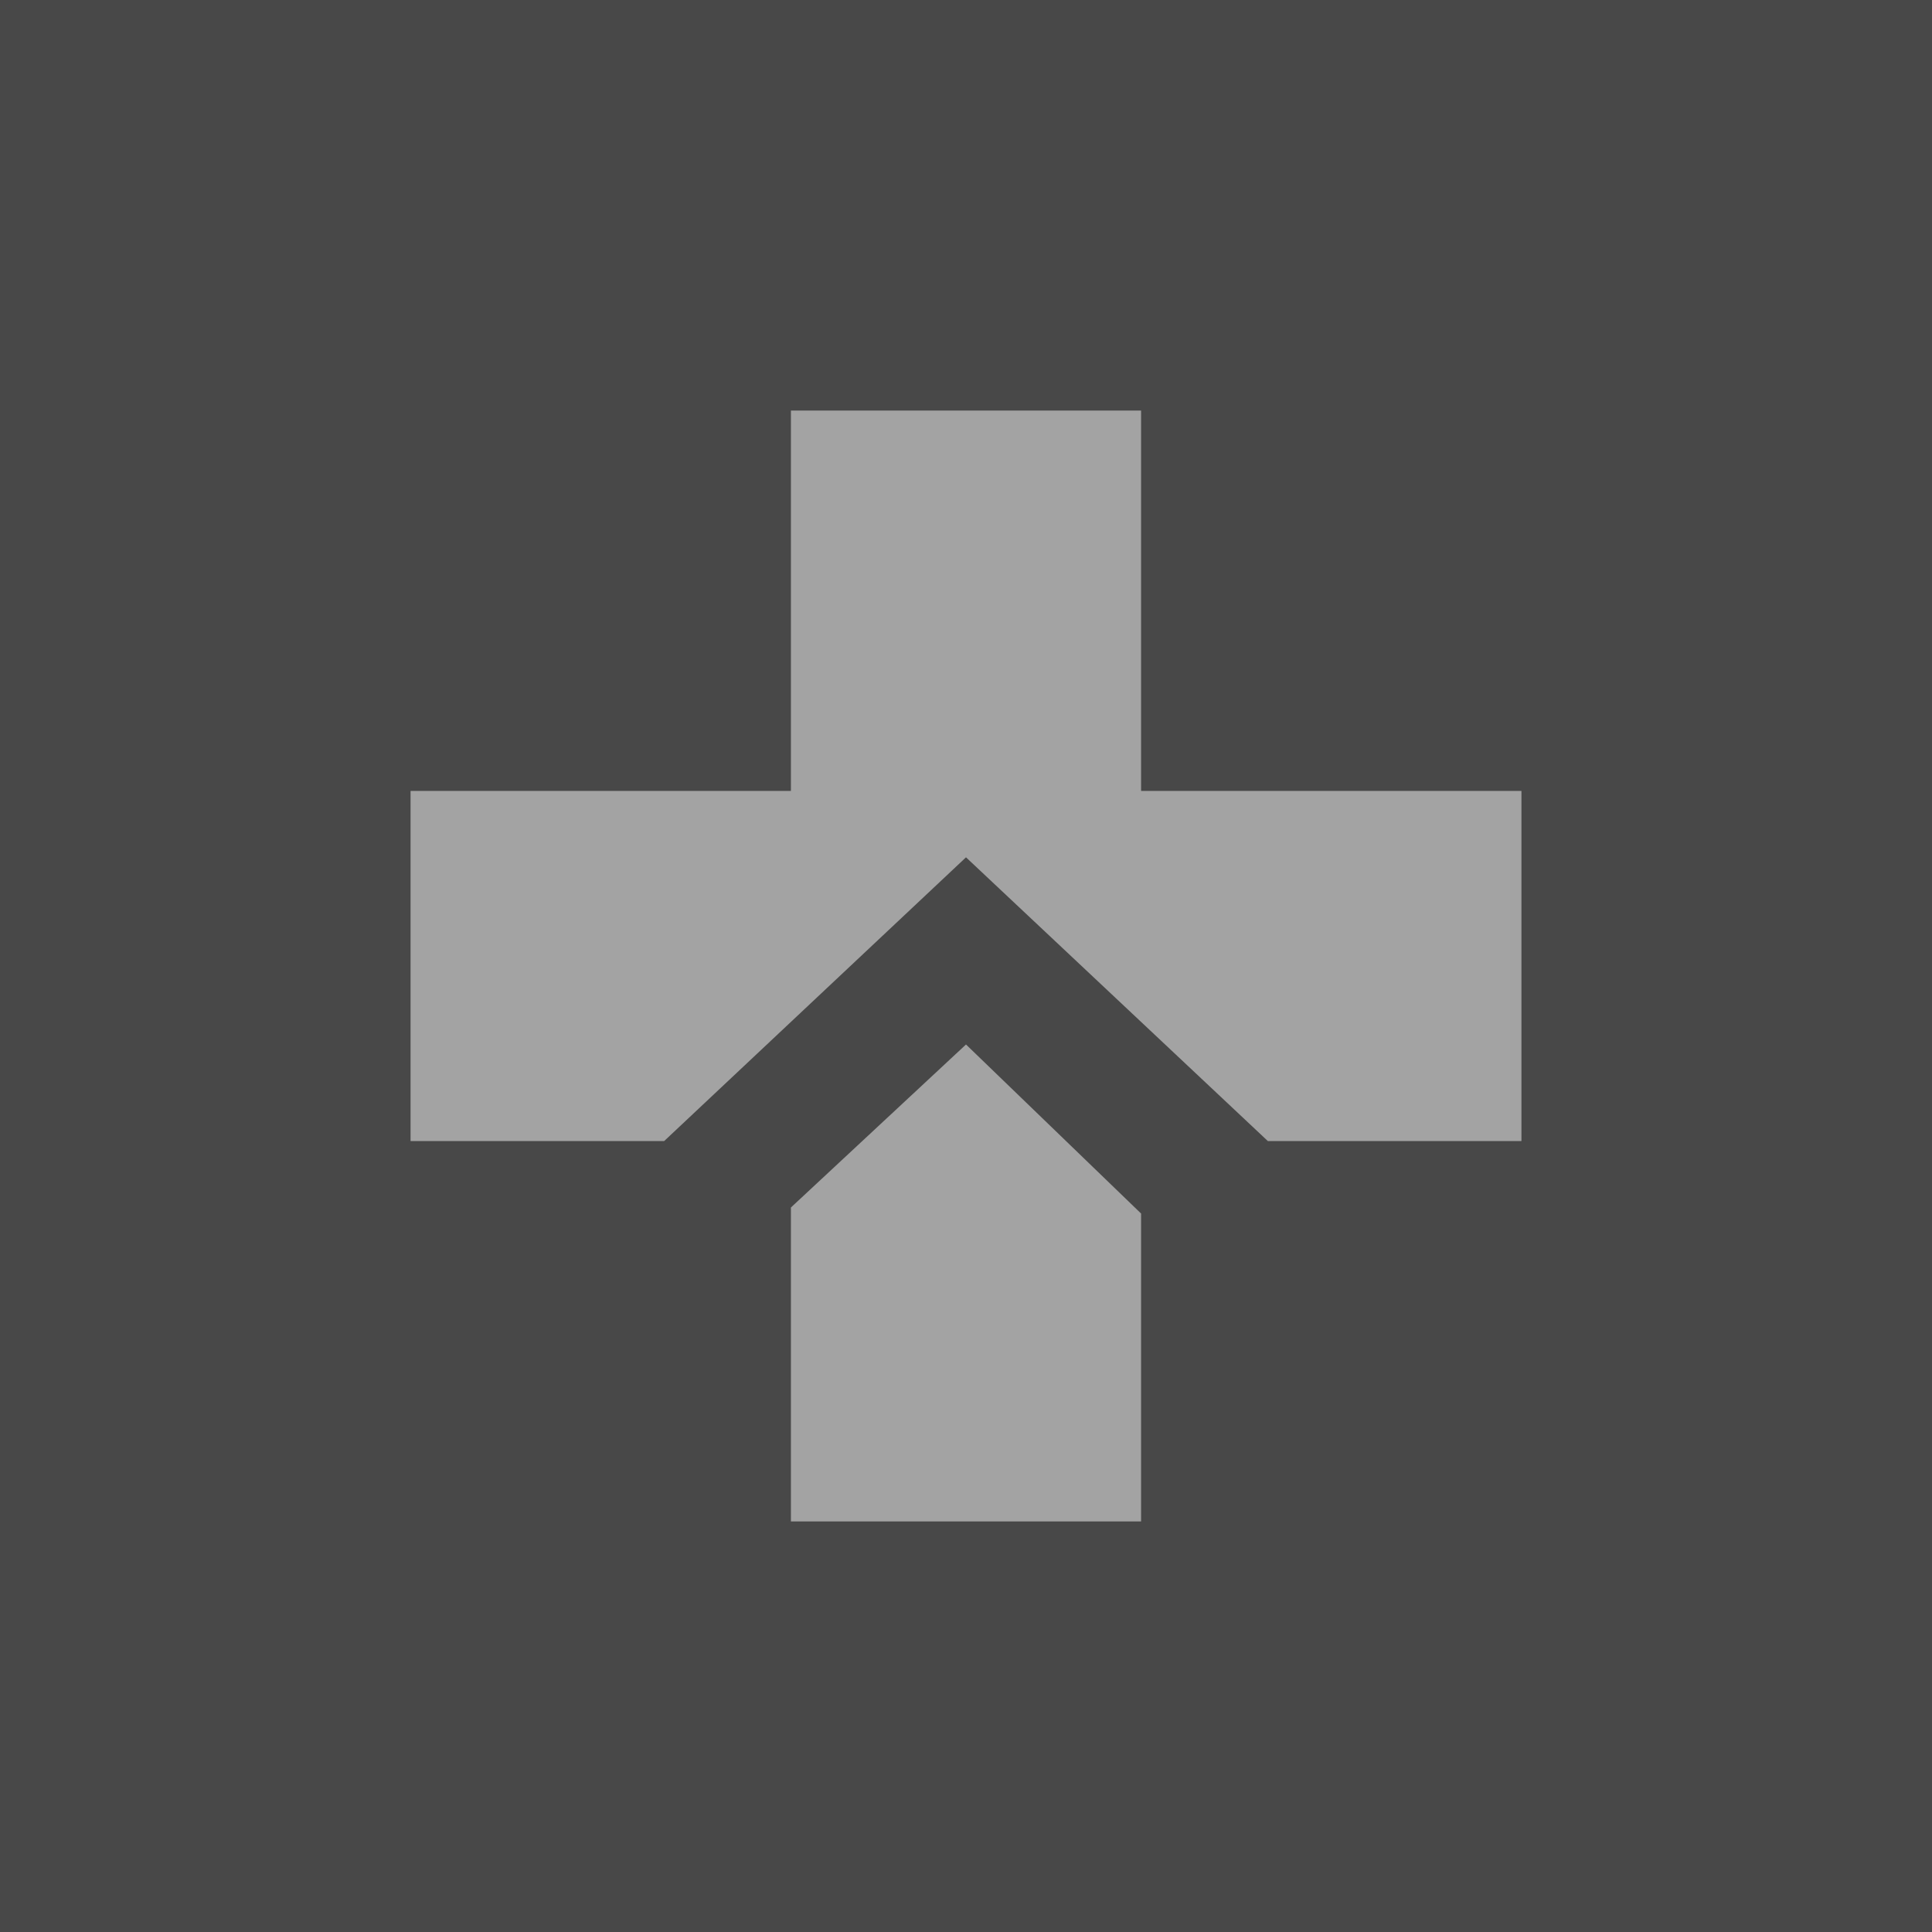
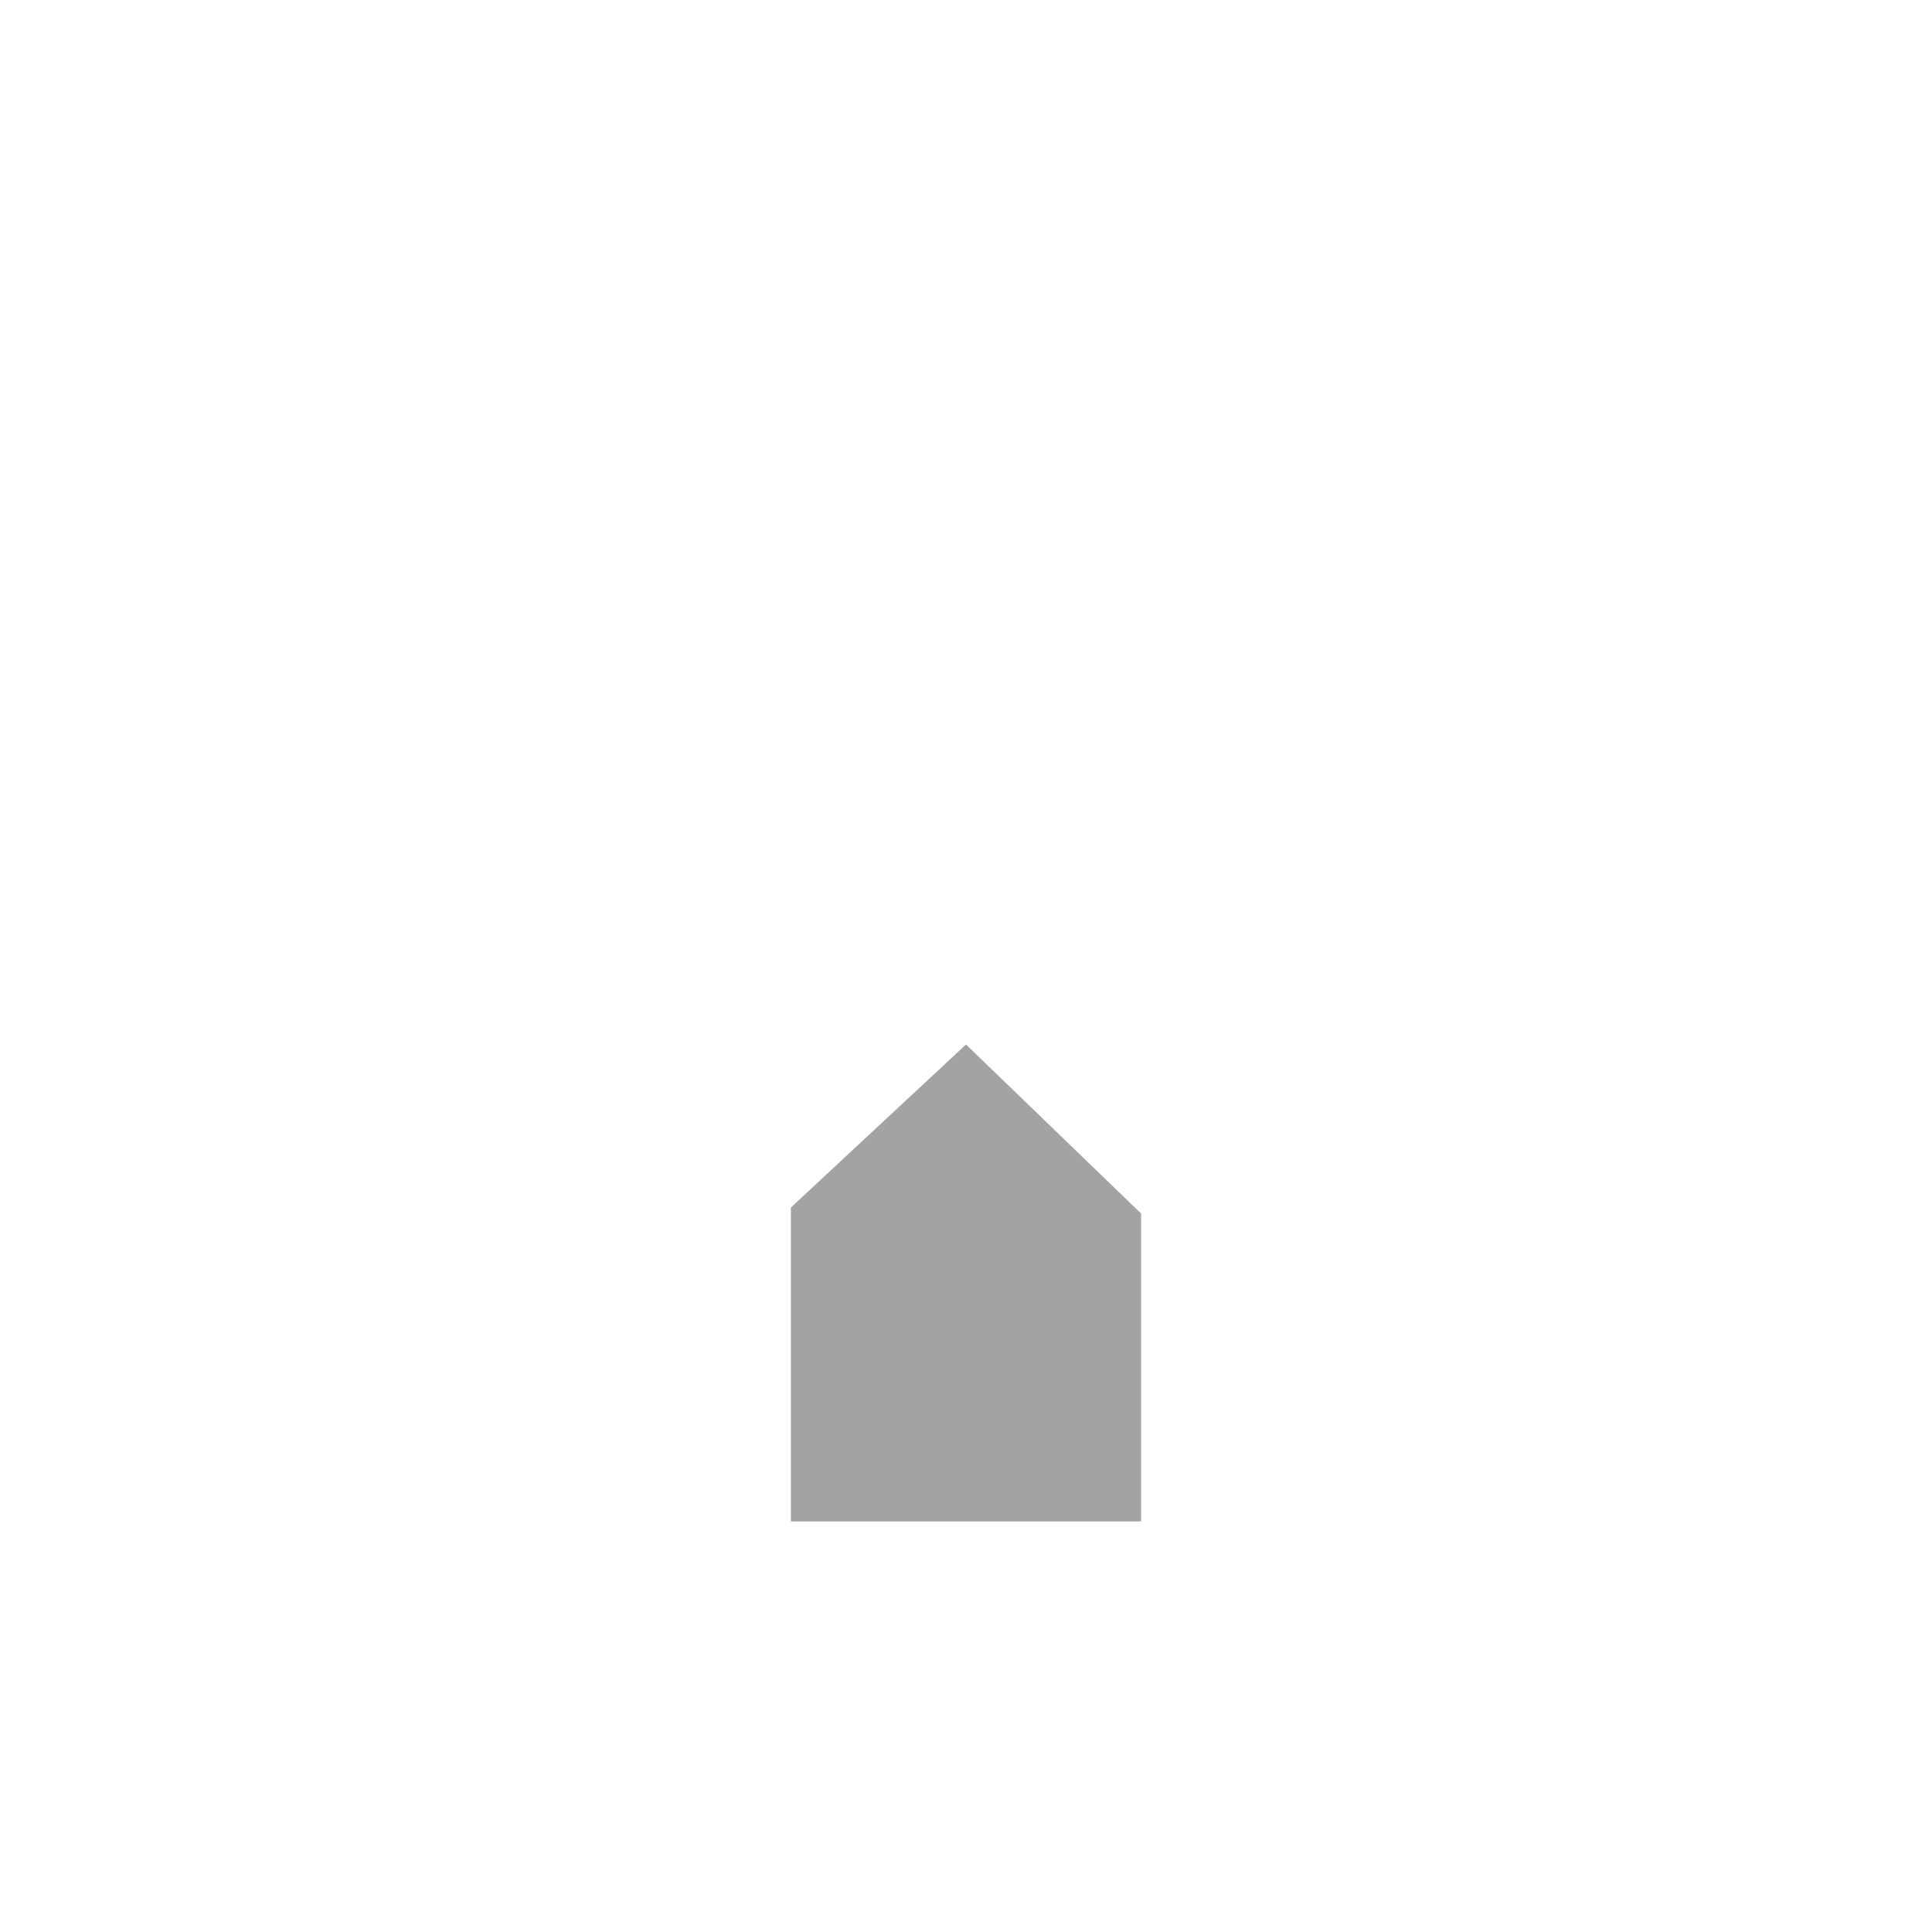
<svg xmlns="http://www.w3.org/2000/svg" version="1.1" id="Layer_1" x="0px" y="0px" width="32px" height="32px" viewBox="0 0 32 32" enable-background="new 0 0 32 32" xml:space="preserve">
-   <path fill="#484848" d="M32,0H0v32h32V0z" />
  <path fill="#A3A3A3" d="M18.9,20.1L16,17.3L13.1,20l0,5.2h5.8V20.1z" />
-   <path fill="#A3A3A3" d="M18.9,13.1V6.8h-5.8v6.3H6.8v5.8H11l5-4.7l5,4.7h4.2v-5.8H18.9z" />
</svg>